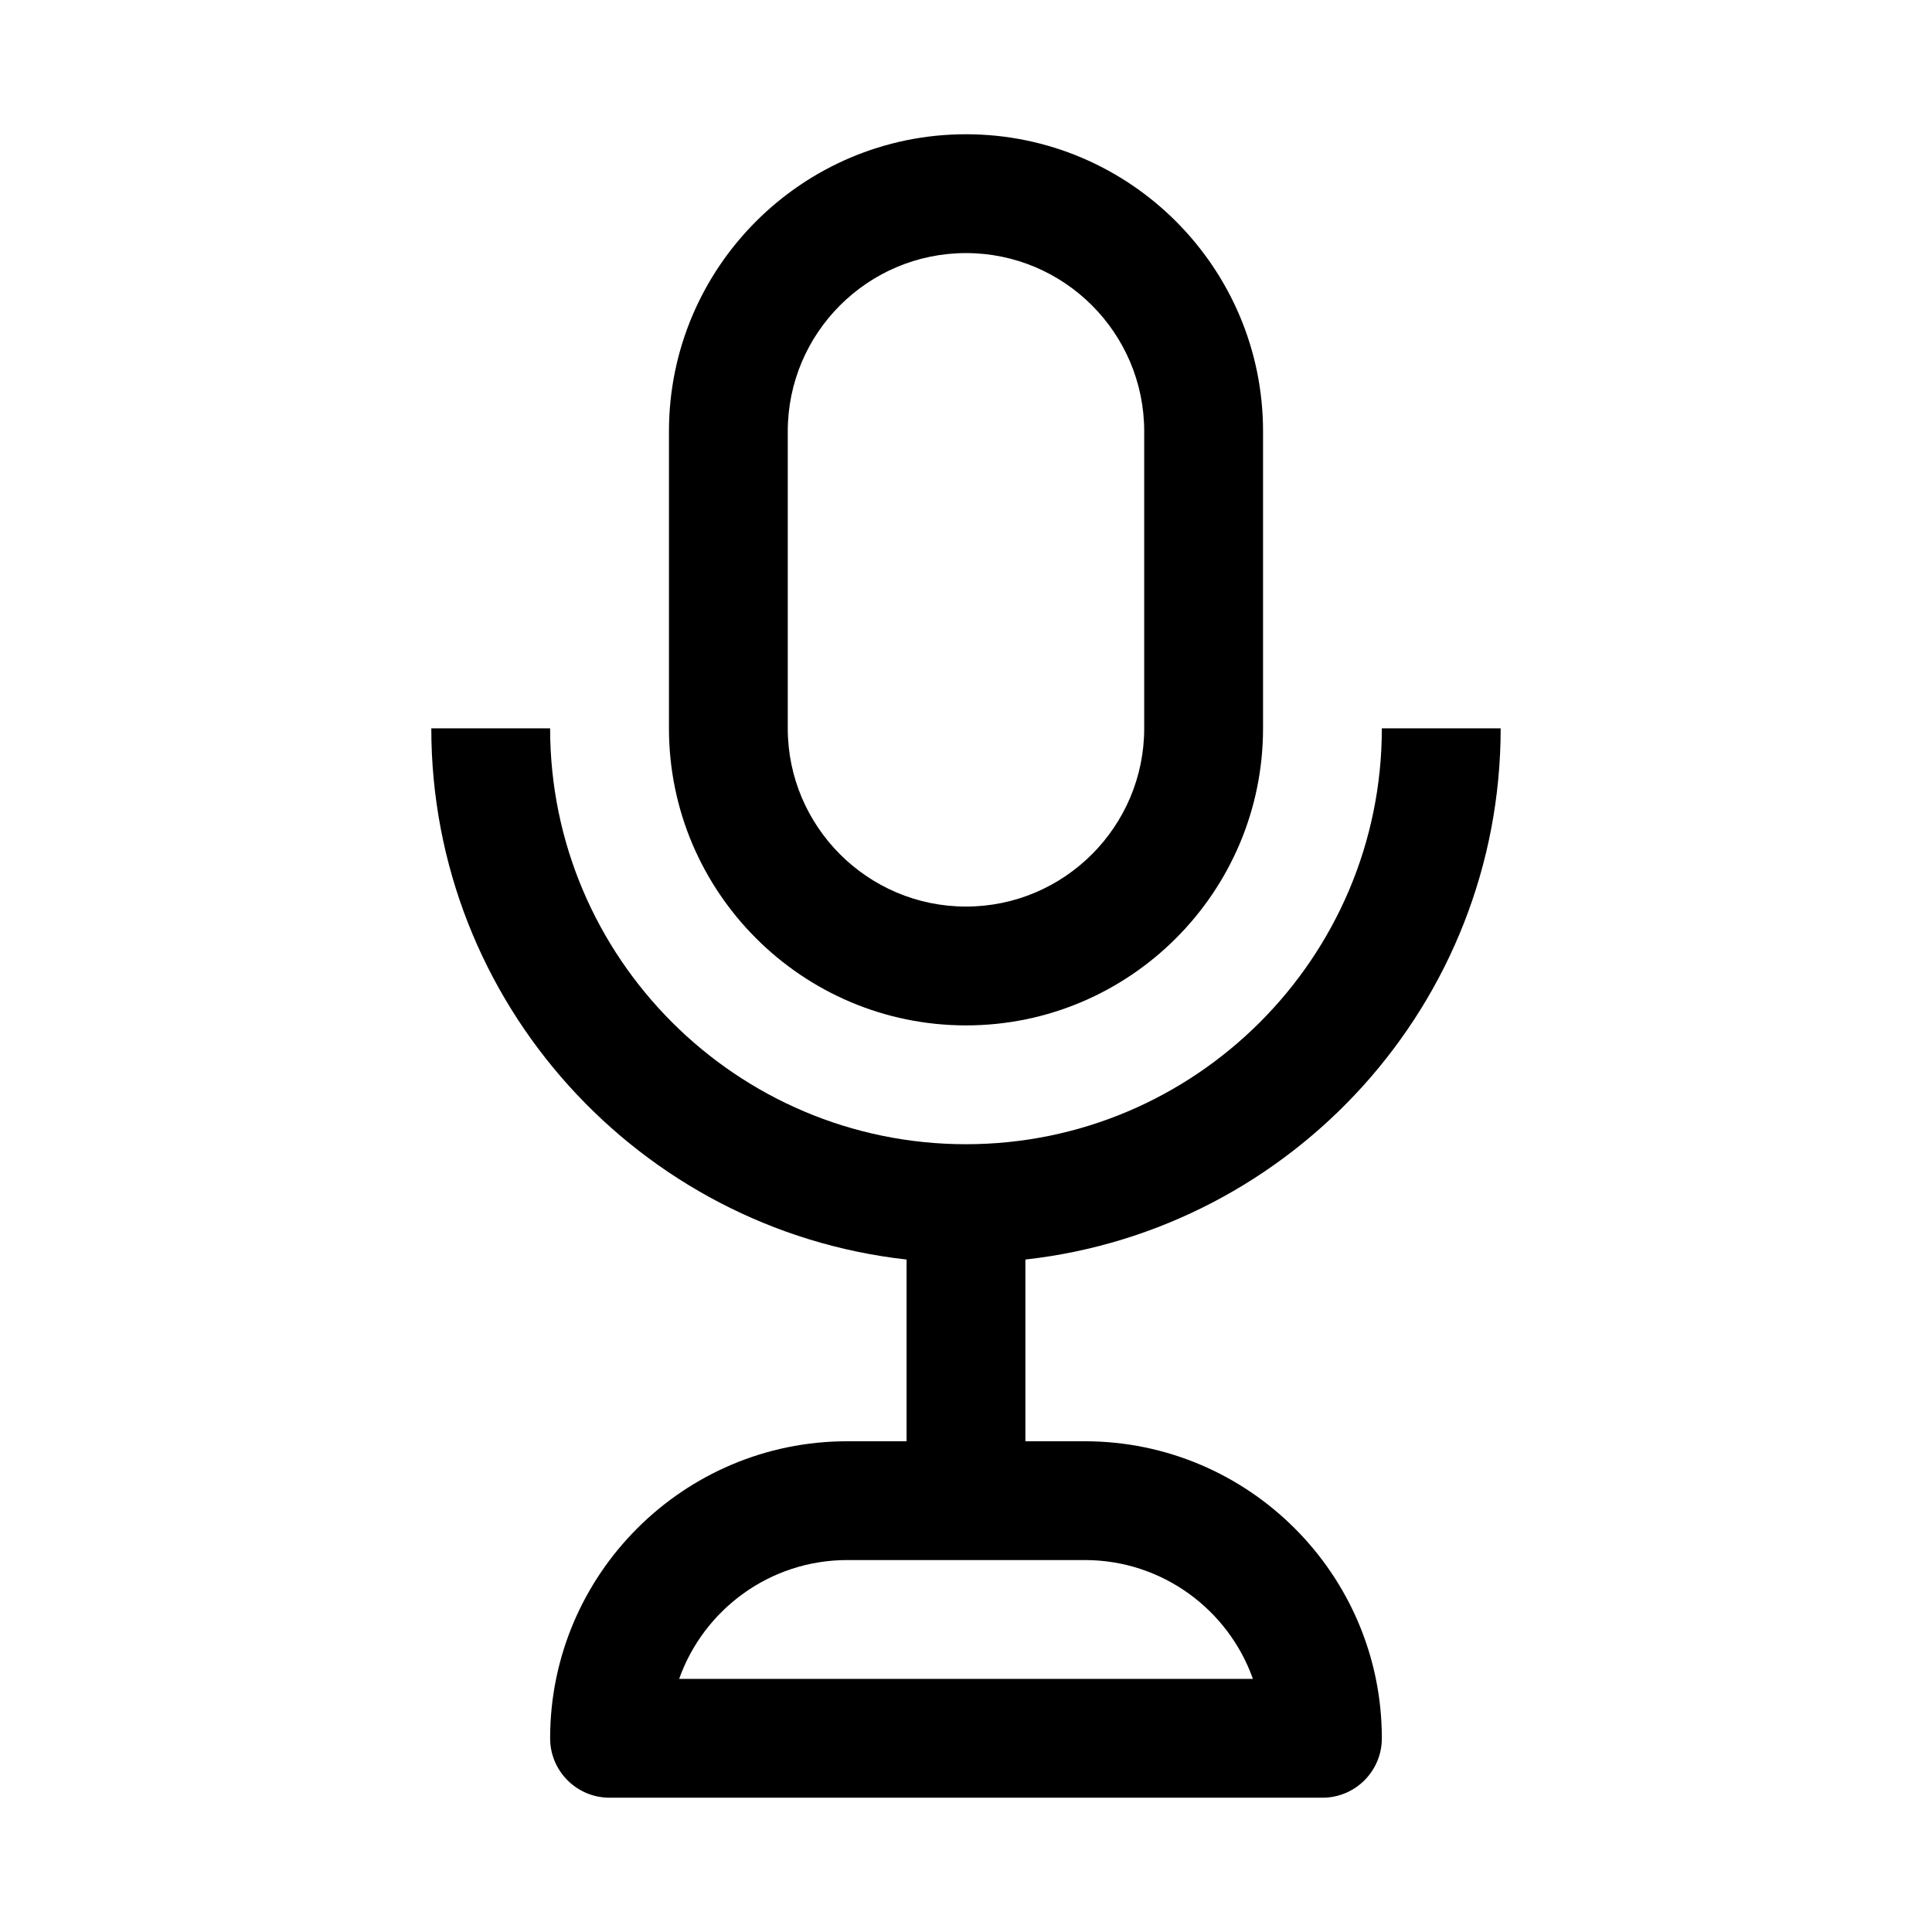
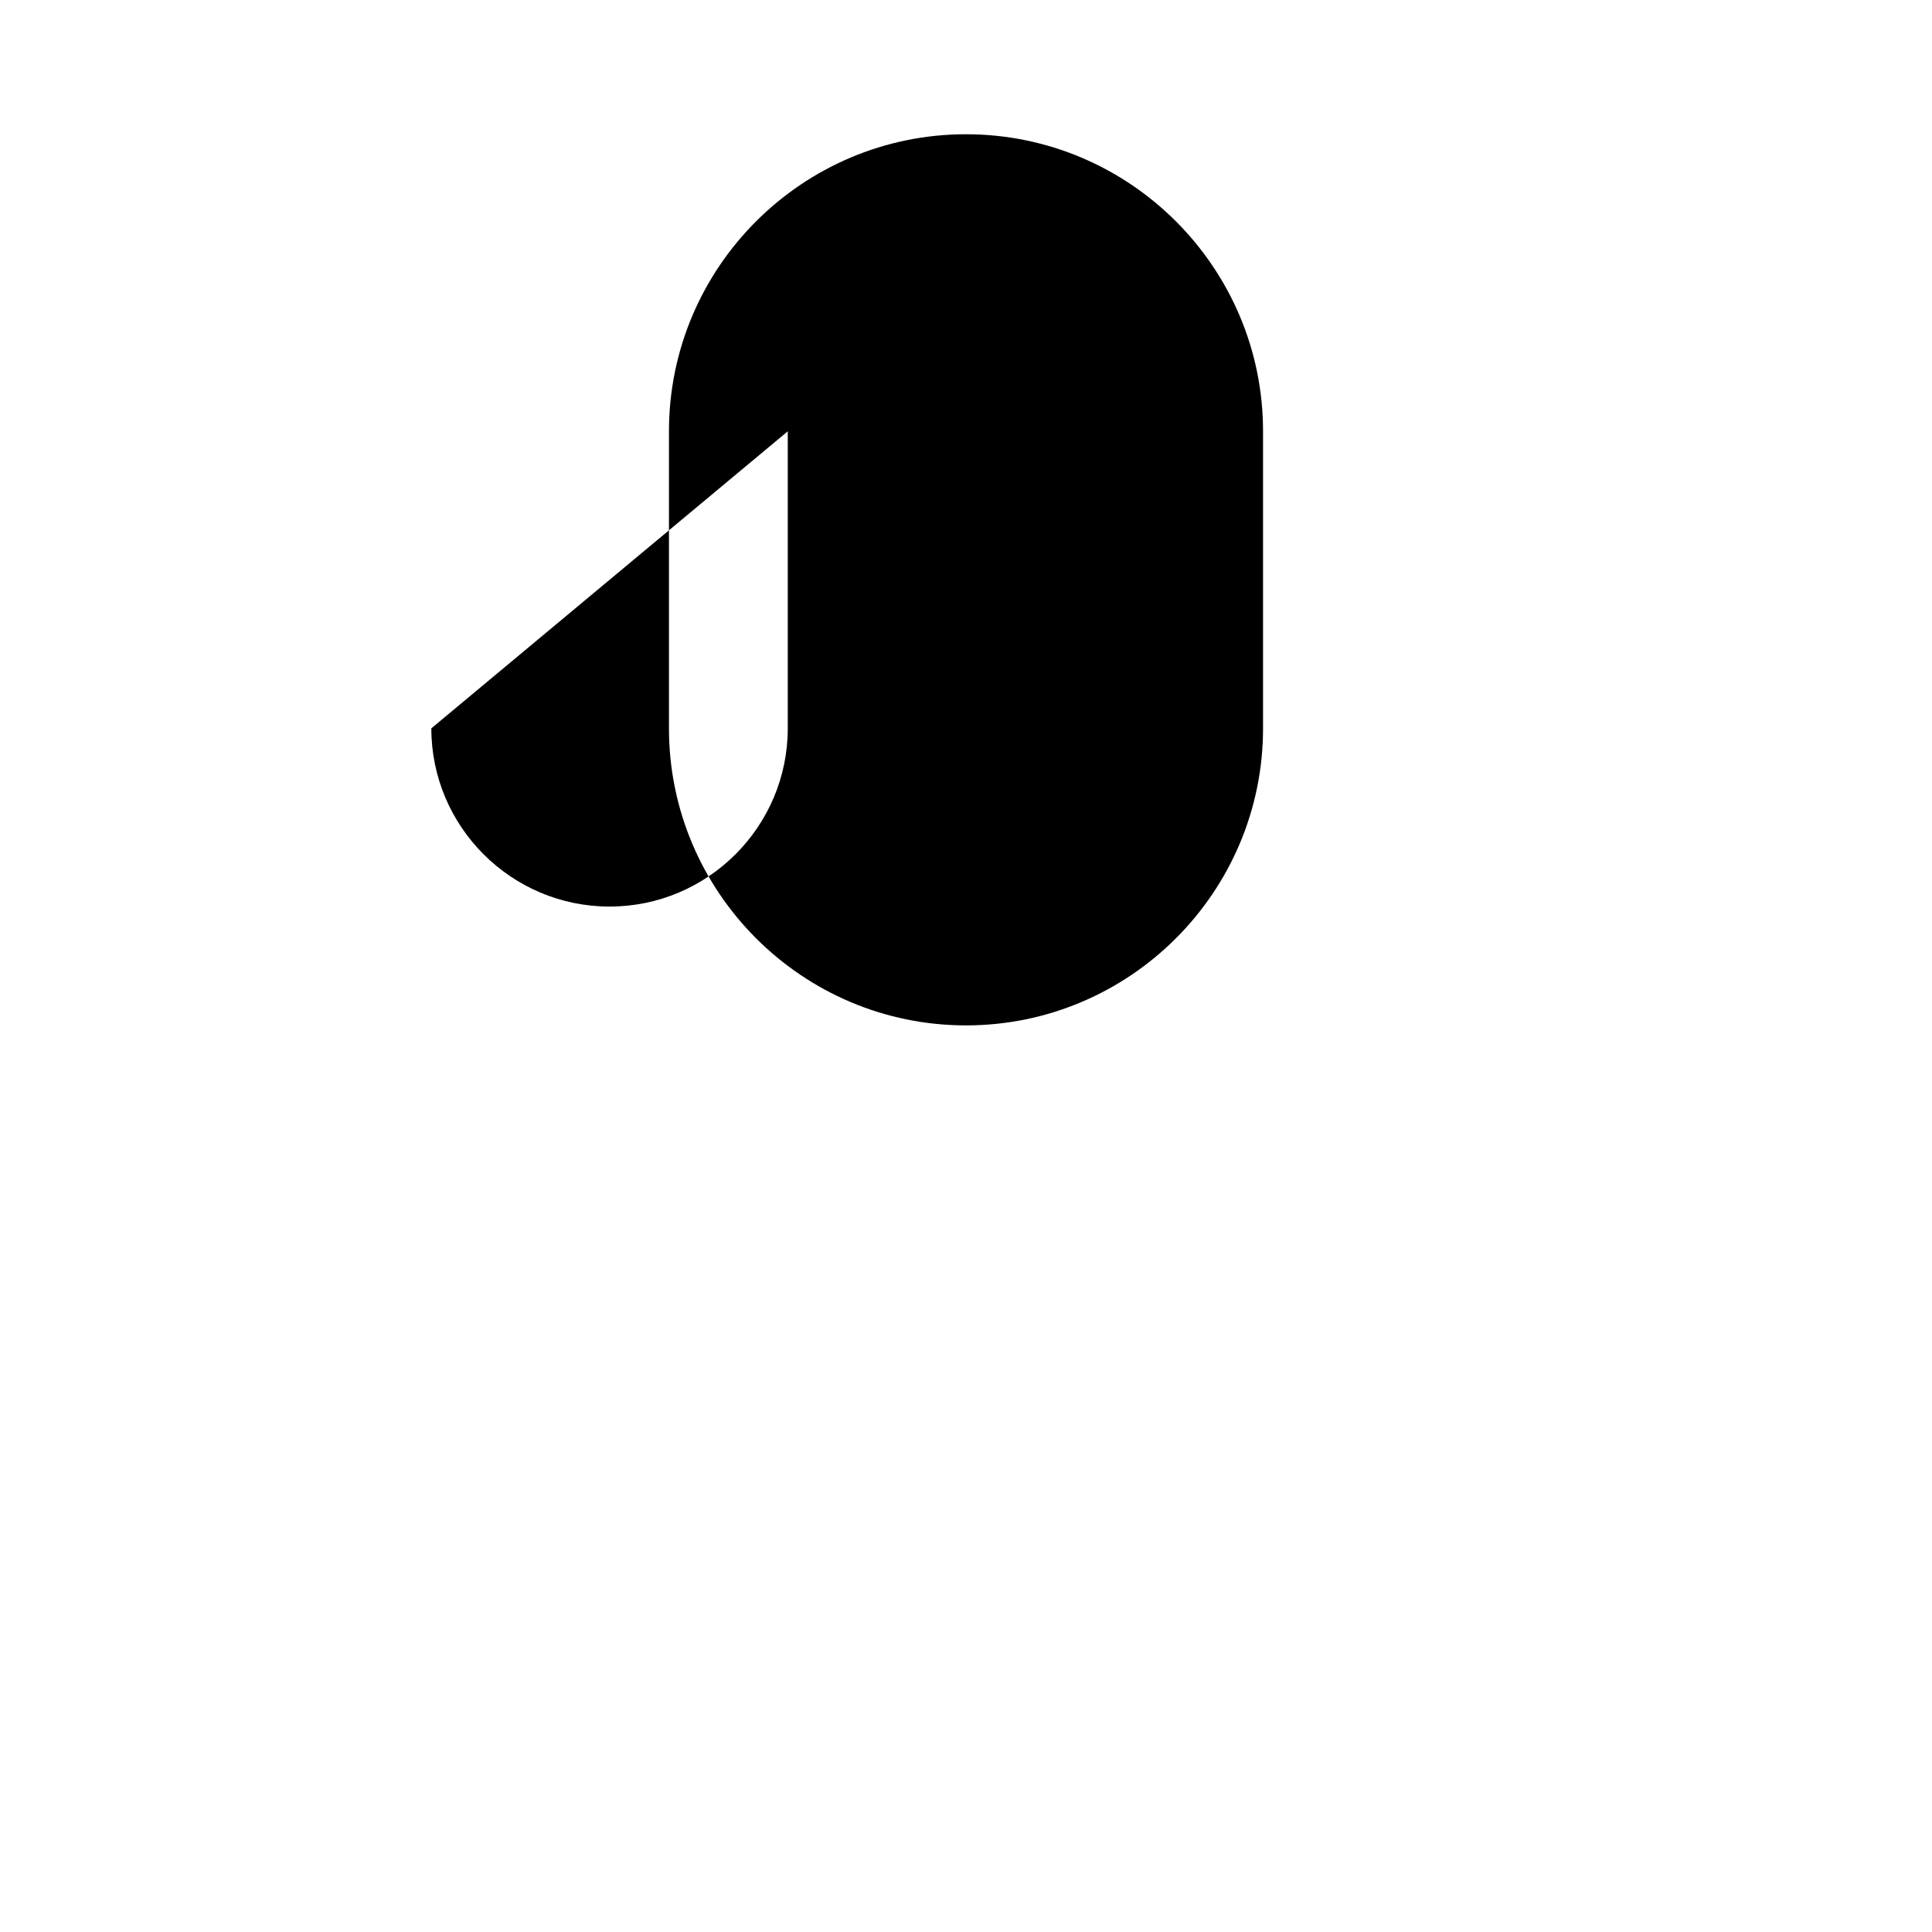
<svg xmlns="http://www.w3.org/2000/svg" fill="#000000" width="800px" height="800px" version="1.1" viewBox="144 144 512 512">
  <g>
-     <path d="m258.3 337.02c0 72.801 55.215 132.89 125.95 140.77v48.16h-15.742c-43.406 0-78.719 35.312-78.719 78.719 0 8.691 7.055 15.742 15.742 15.742h188.93c8.707 0 15.742-7.055 15.742-15.742 0-43.406-35.312-78.719-78.719-78.719h-15.742v-48.16c70.738-7.871 125.95-67.969 125.95-140.77h-31.488c0 60.773-49.453 110.21-110.21 110.21-60.773 0-110.21-49.438-110.21-110.21zm217.73 251.9h-152.05c6.504-18.324 24.008-31.488 44.539-31.488h62.977c20.527 0 38.035 13.164 44.539 31.488z" />
-     <path d="m400 415.74c43.406 0 78.719-35.312 78.719-78.719v-78.723c0-43.406-35.312-78.719-78.719-78.719s-78.719 35.312-78.719 78.719v78.719c-0.004 43.41 35.312 78.723 78.719 78.723zm-47.234-157.44c0-26.039 21.191-47.23 47.23-47.23 26.039 0 47.23 21.191 47.23 47.23v78.719c0 26.039-21.191 47.23-47.23 47.23-26.039 0-47.23-21.191-47.23-47.23z" />
+     <path d="m400 415.74c43.406 0 78.719-35.312 78.719-78.719v-78.723c0-43.406-35.312-78.719-78.719-78.719s-78.719 35.312-78.719 78.719v78.719c-0.004 43.41 35.312 78.723 78.719 78.723zm-47.234-157.44v78.719c0 26.039-21.191 47.23-47.23 47.23-26.039 0-47.23-21.191-47.23-47.23z" />
  </g>
</svg>